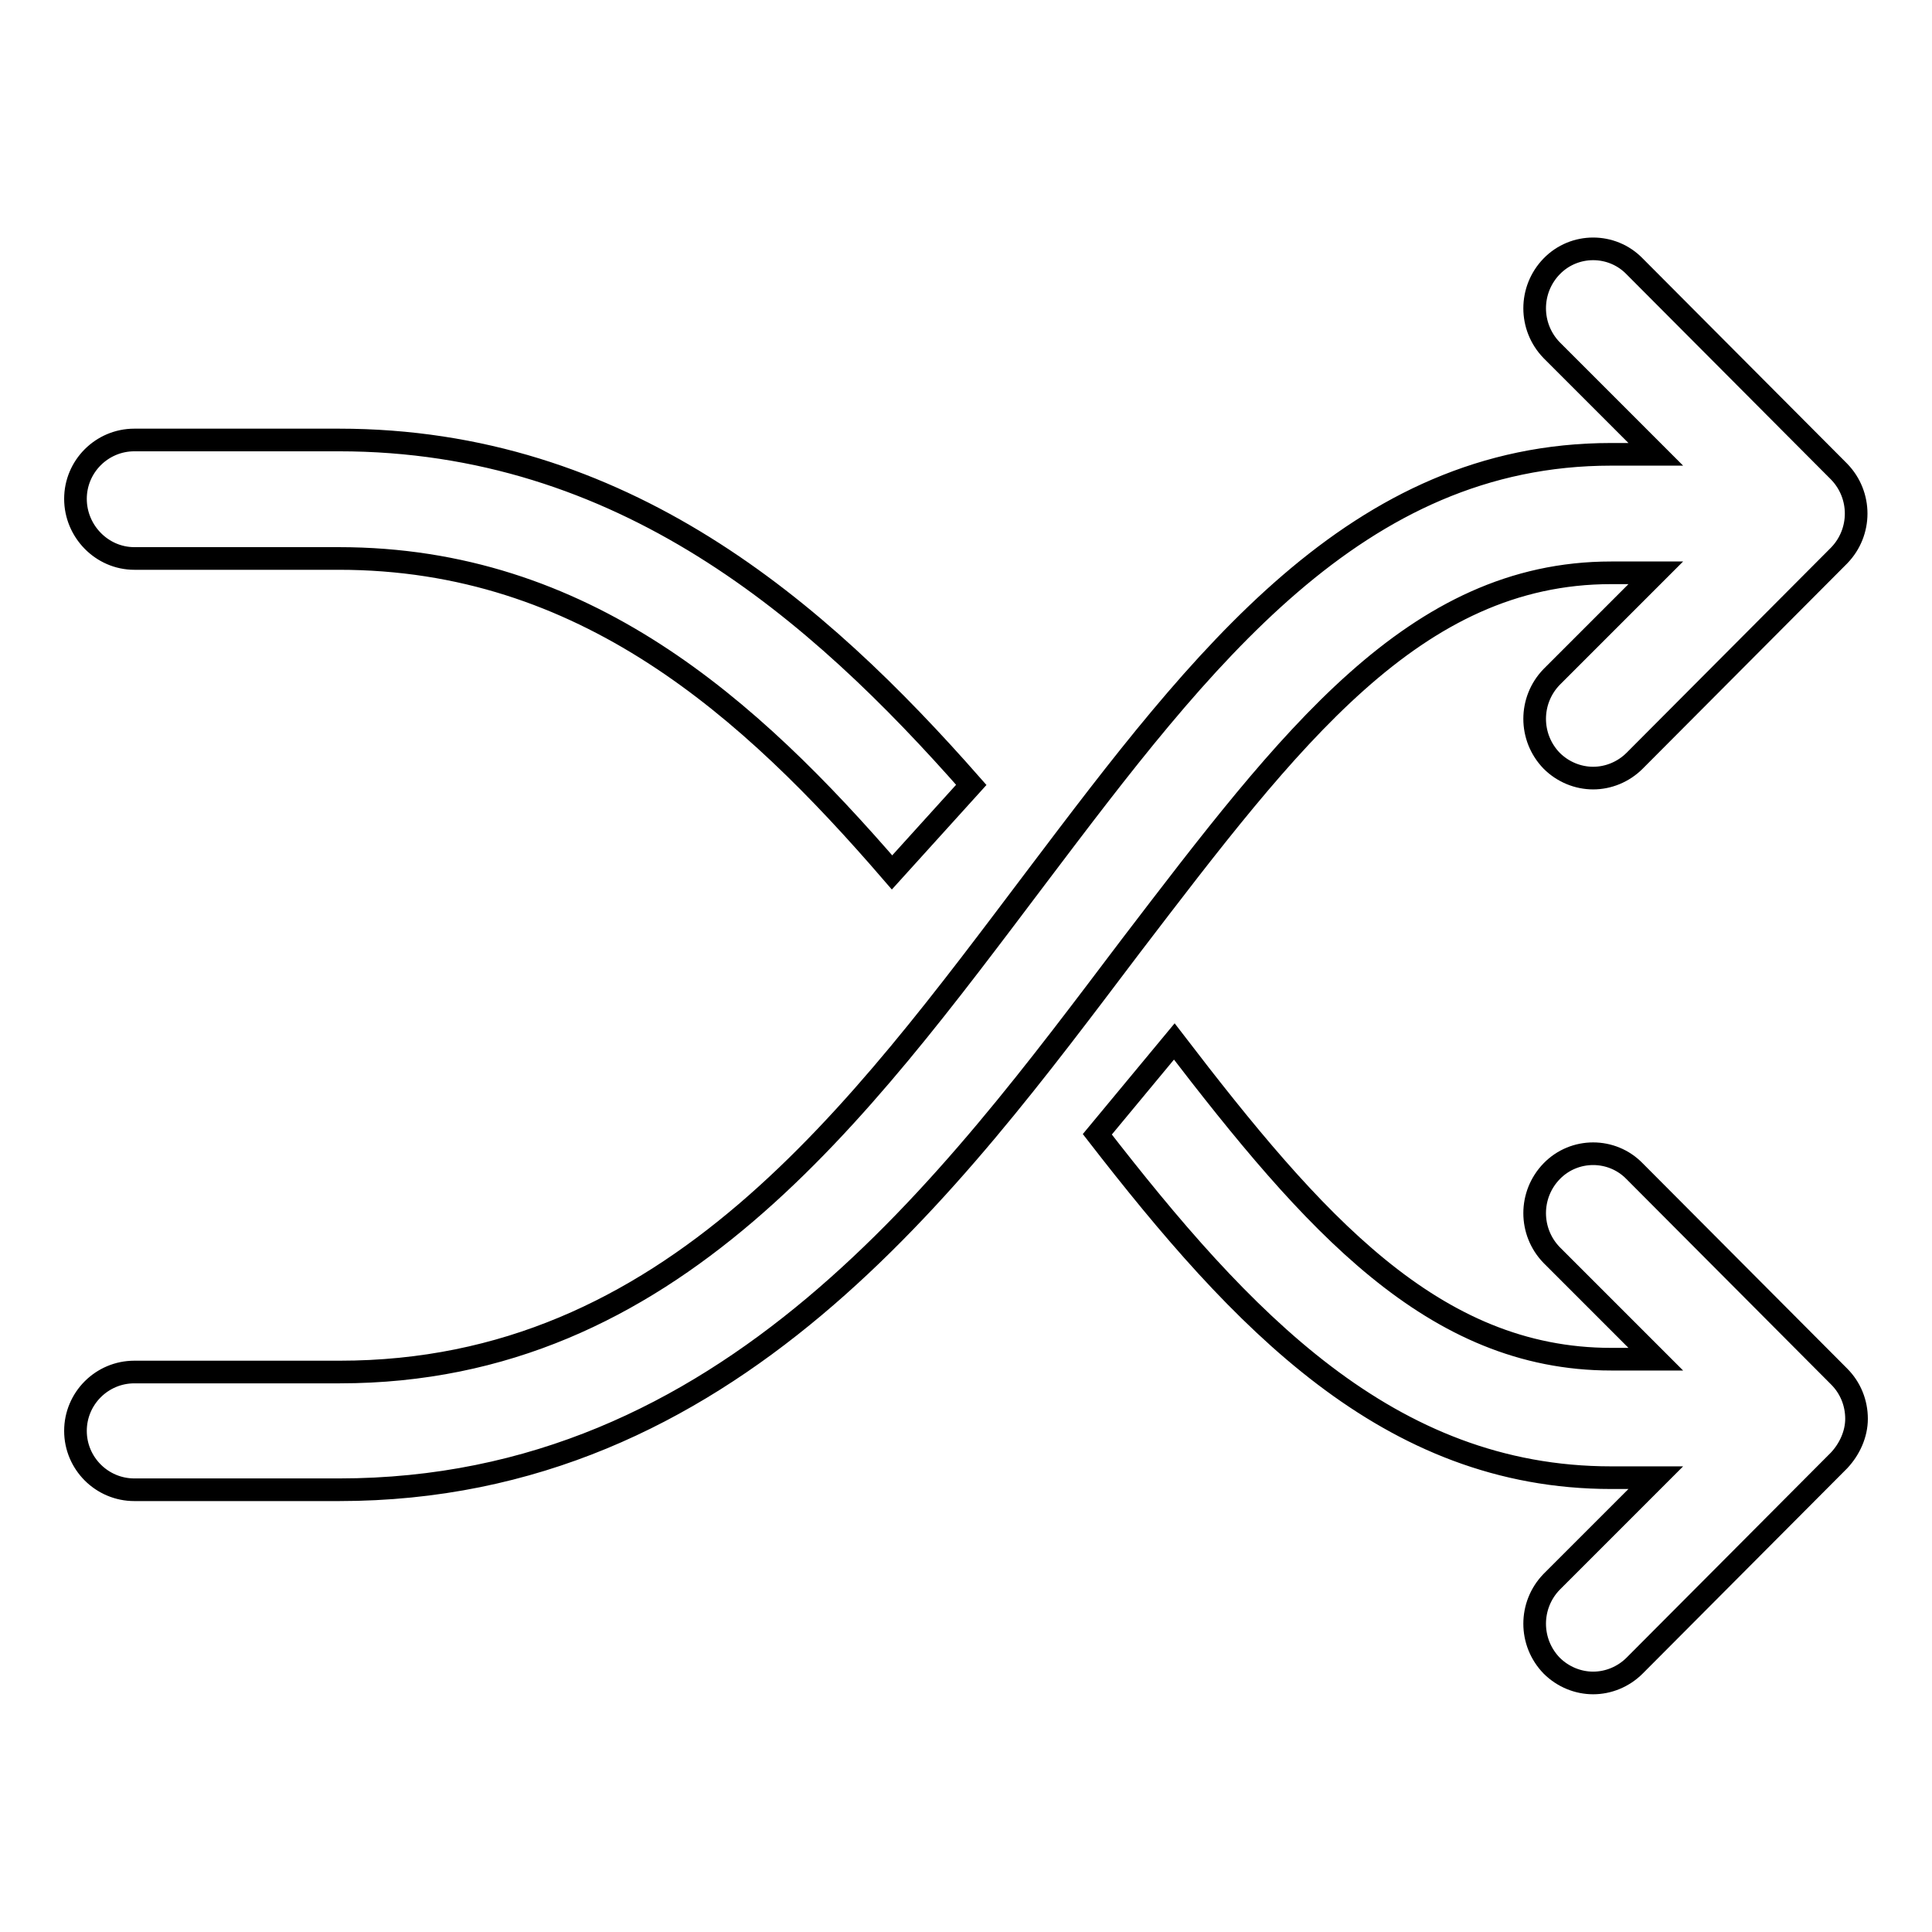
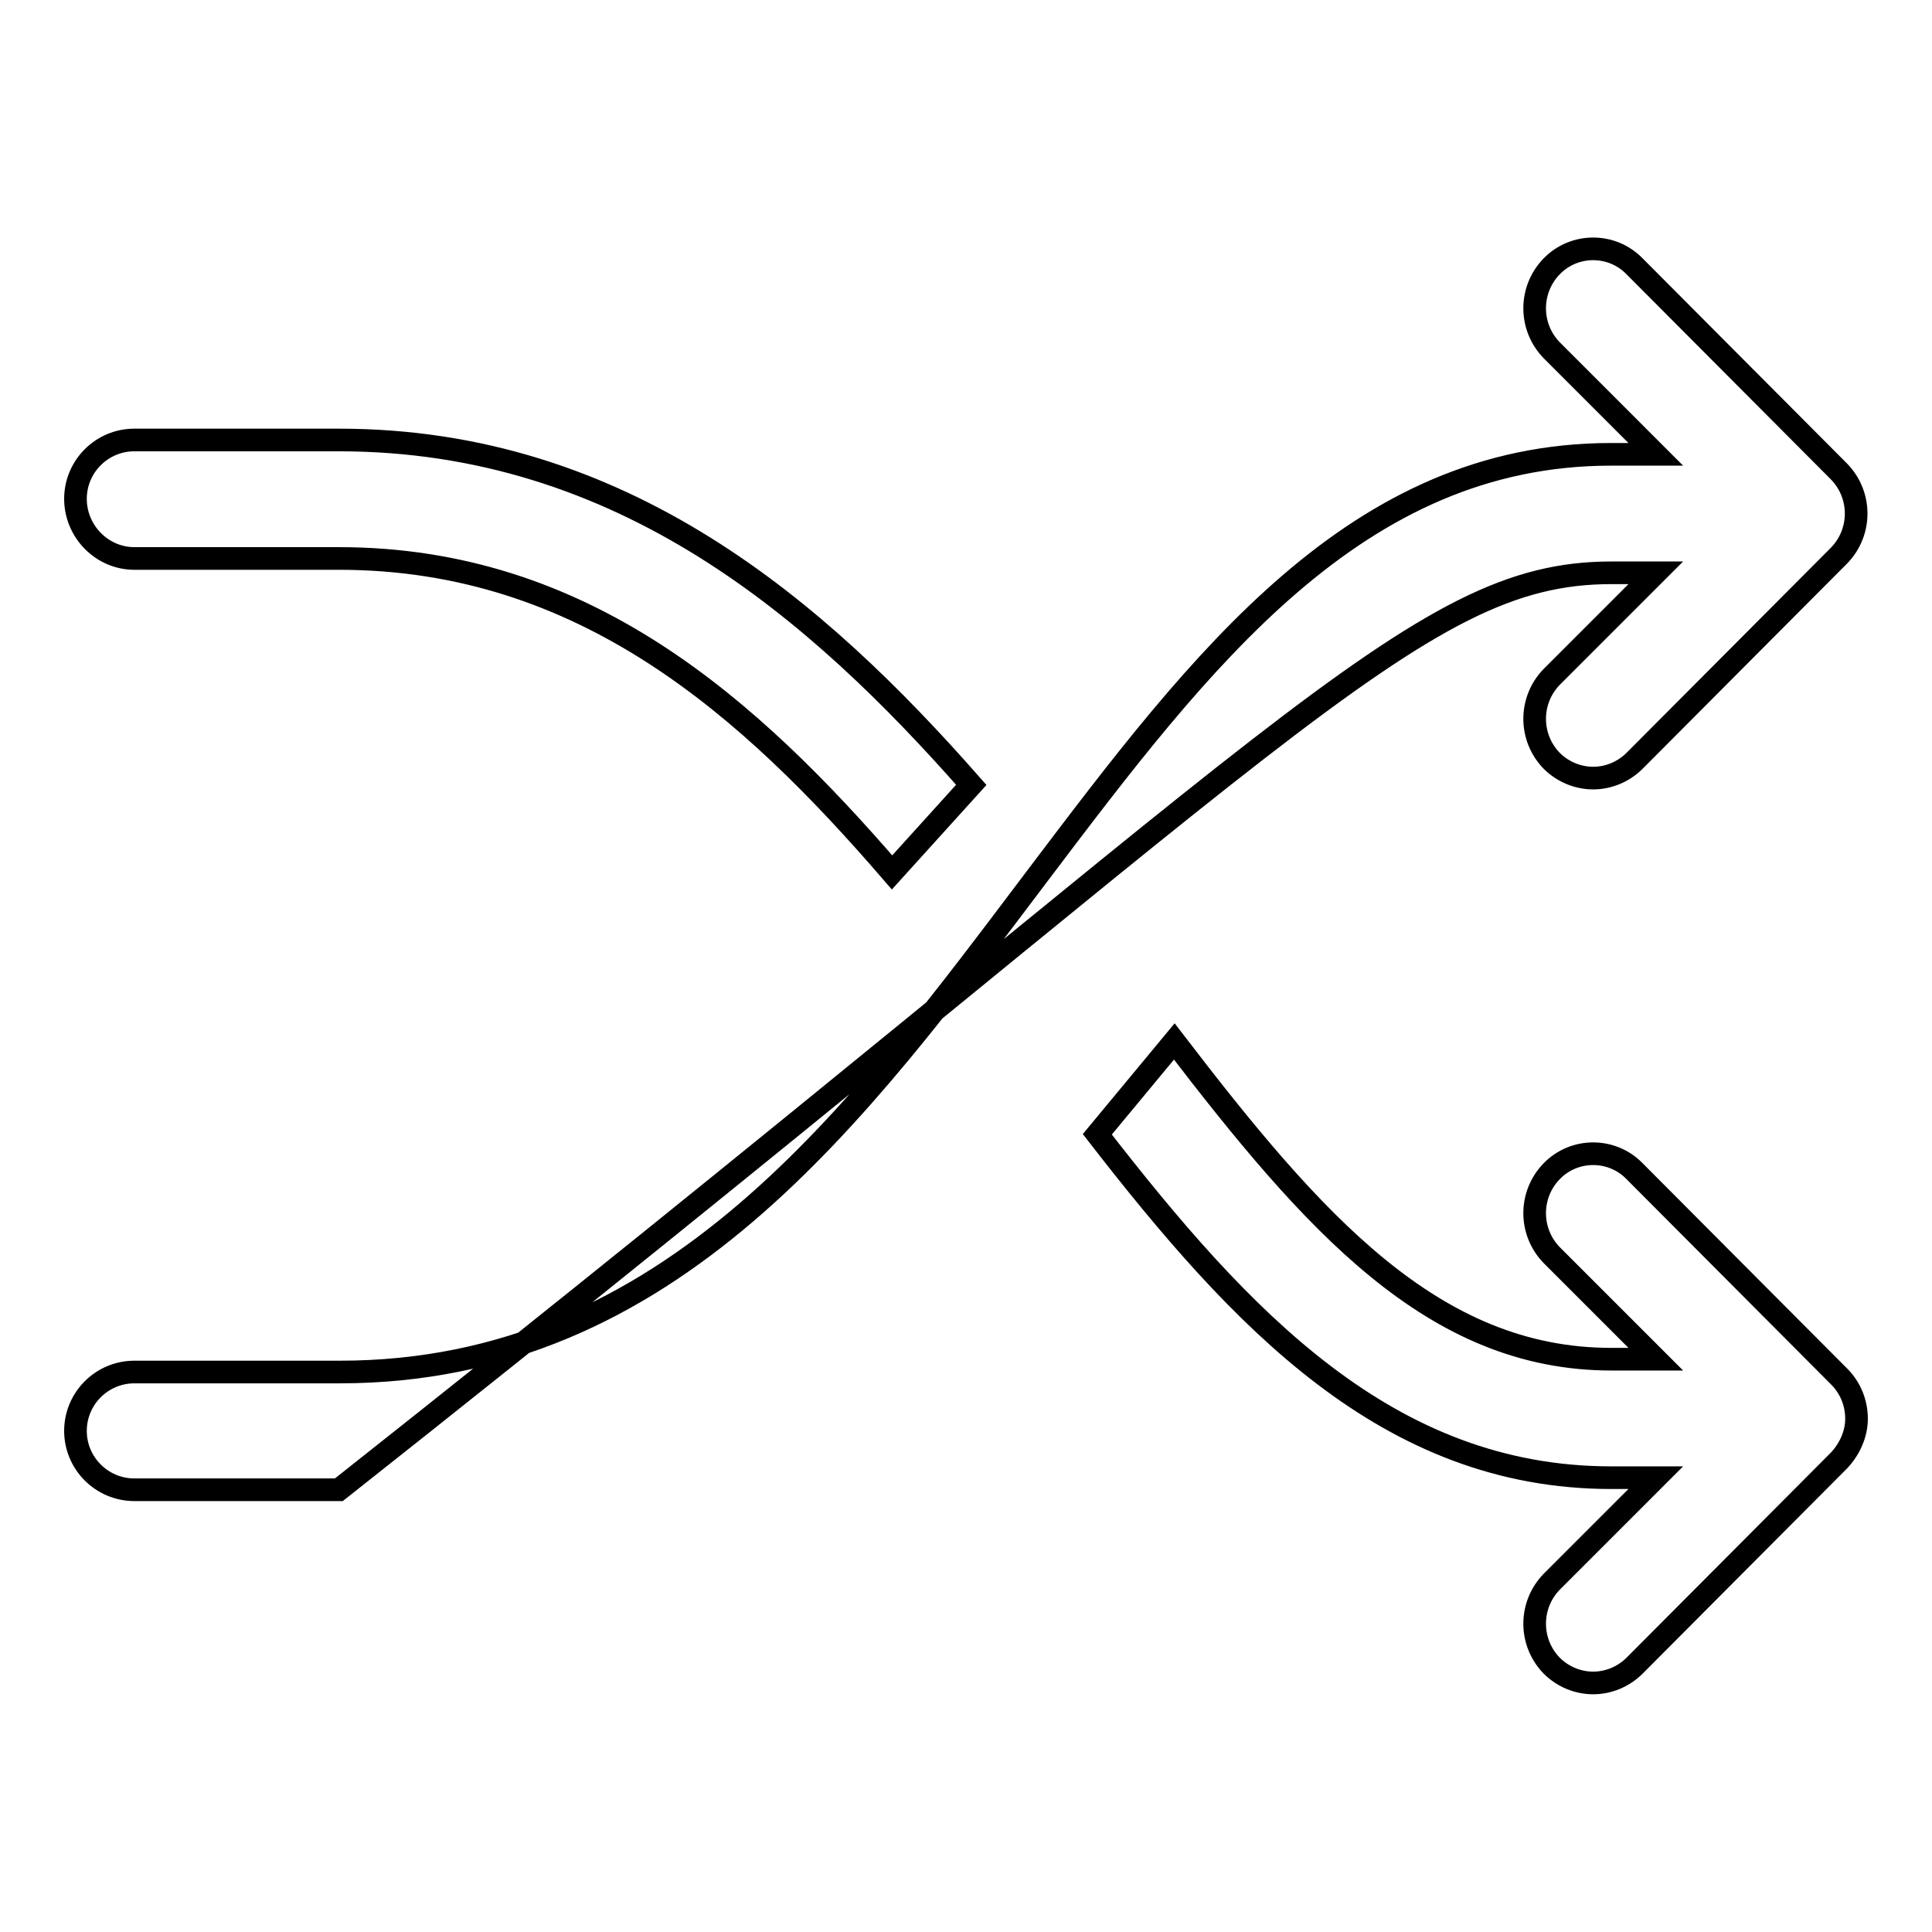
<svg xmlns="http://www.w3.org/2000/svg" version="1.1" x="0px" y="0px" viewBox="0 0 256 256" enable-background="new 0 0 256 256" xml:space="preserve">
  <g>
    <g>
      <g>
        <g id="_x32__x5F_6">
          <g>
-             <path stroke-width="3" fill-opacity="0" stroke="#000000" d="M213.5,75.9h5.9l-13.8,13.8c-3,3.1-3,8,0,11.1c1.5,1.5,3.5,2.3,5.5,2.3c2,0,4-0.8,5.5-2.3l27.1-27.2c3-3.1,3-8,0-11.1l-27.1-27.2c-3-3.1-8-3.1-11,0c-3,3.1-3,8,0,11.1l13.8,13.8h-5.9c-33.8,0-54.3,27.1-76,55.8c-23.8,31.5-48.5,65.8-92.5,65.8H17.8c-4.3,0-7.8,3.5-7.8,7.8s3.5,7.8,7.8,7.8h27.1c51.8,0,81.2-40.7,104.9-72C170.9,97.8,187.4,75.9,213.5,75.9z M243.7,182.4l-27.1-27.2c-3-3.1-8-3.1-11,0c-3,3.1-3,8,0,11.1l13.8,13.8h-5.9c-23.6,0-39.5-18.1-57.9-42.1l-10.2,12.3c19,24.5,38.5,45.5,68.1,45.5h5.9l-13.8,13.8c-3,3.1-3,8,0,11.1c1.5,1.5,3.5,2.3,5.5,2.3c2,0,4-0.8,5.5-2.3l27.1-27.2c1.4-1.5,2.3-3.5,2.3-5.5C246,185.9,245.2,183.9,243.7,182.4z M17.8,74h27.1c32.5,0,54.4,19.7,73.3,41.6l10.5-11.6c-20.4-23.2-46.2-45.7-83.8-45.7H17.8c-4.3,0-7.8,3.5-7.8,7.8S13.5,74,17.8,74z" />
+             <path stroke-width="3" fill-opacity="0" stroke="#000000" d="M213.5,75.9h5.9l-13.8,13.8c-3,3.1-3,8,0,11.1c1.5,1.5,3.5,2.3,5.5,2.3c2,0,4-0.8,5.5-2.3l27.1-27.2c3-3.1,3-8,0-11.1l-27.1-27.2c-3-3.1-8-3.1-11,0c-3,3.1-3,8,0,11.1l13.8,13.8h-5.9c-33.8,0-54.3,27.1-76,55.8c-23.8,31.5-48.5,65.8-92.5,65.8H17.8c-4.3,0-7.8,3.5-7.8,7.8s3.5,7.8,7.8,7.8h27.1C170.9,97.8,187.4,75.9,213.5,75.9z M243.7,182.4l-27.1-27.2c-3-3.1-8-3.1-11,0c-3,3.1-3,8,0,11.1l13.8,13.8h-5.9c-23.6,0-39.5-18.1-57.9-42.1l-10.2,12.3c19,24.5,38.5,45.5,68.1,45.5h5.9l-13.8,13.8c-3,3.1-3,8,0,11.1c1.5,1.5,3.5,2.3,5.5,2.3c2,0,4-0.8,5.5-2.3l27.1-27.2c1.4-1.5,2.3-3.5,2.3-5.5C246,185.9,245.2,183.9,243.7,182.4z M17.8,74h27.1c32.5,0,54.4,19.7,73.3,41.6l10.5-11.6c-20.4-23.2-46.2-45.7-83.8-45.7H17.8c-4.3,0-7.8,3.5-7.8,7.8S13.5,74,17.8,74z" />
          </g>
        </g>
      </g>
      <g />
      <g />
      <g />
      <g />
      <g />
      <g />
      <g />
      <g />
      <g />
      <g />
      <g />
      <g />
      <g />
      <g />
      <g />
    </g>
  </g>
</svg>